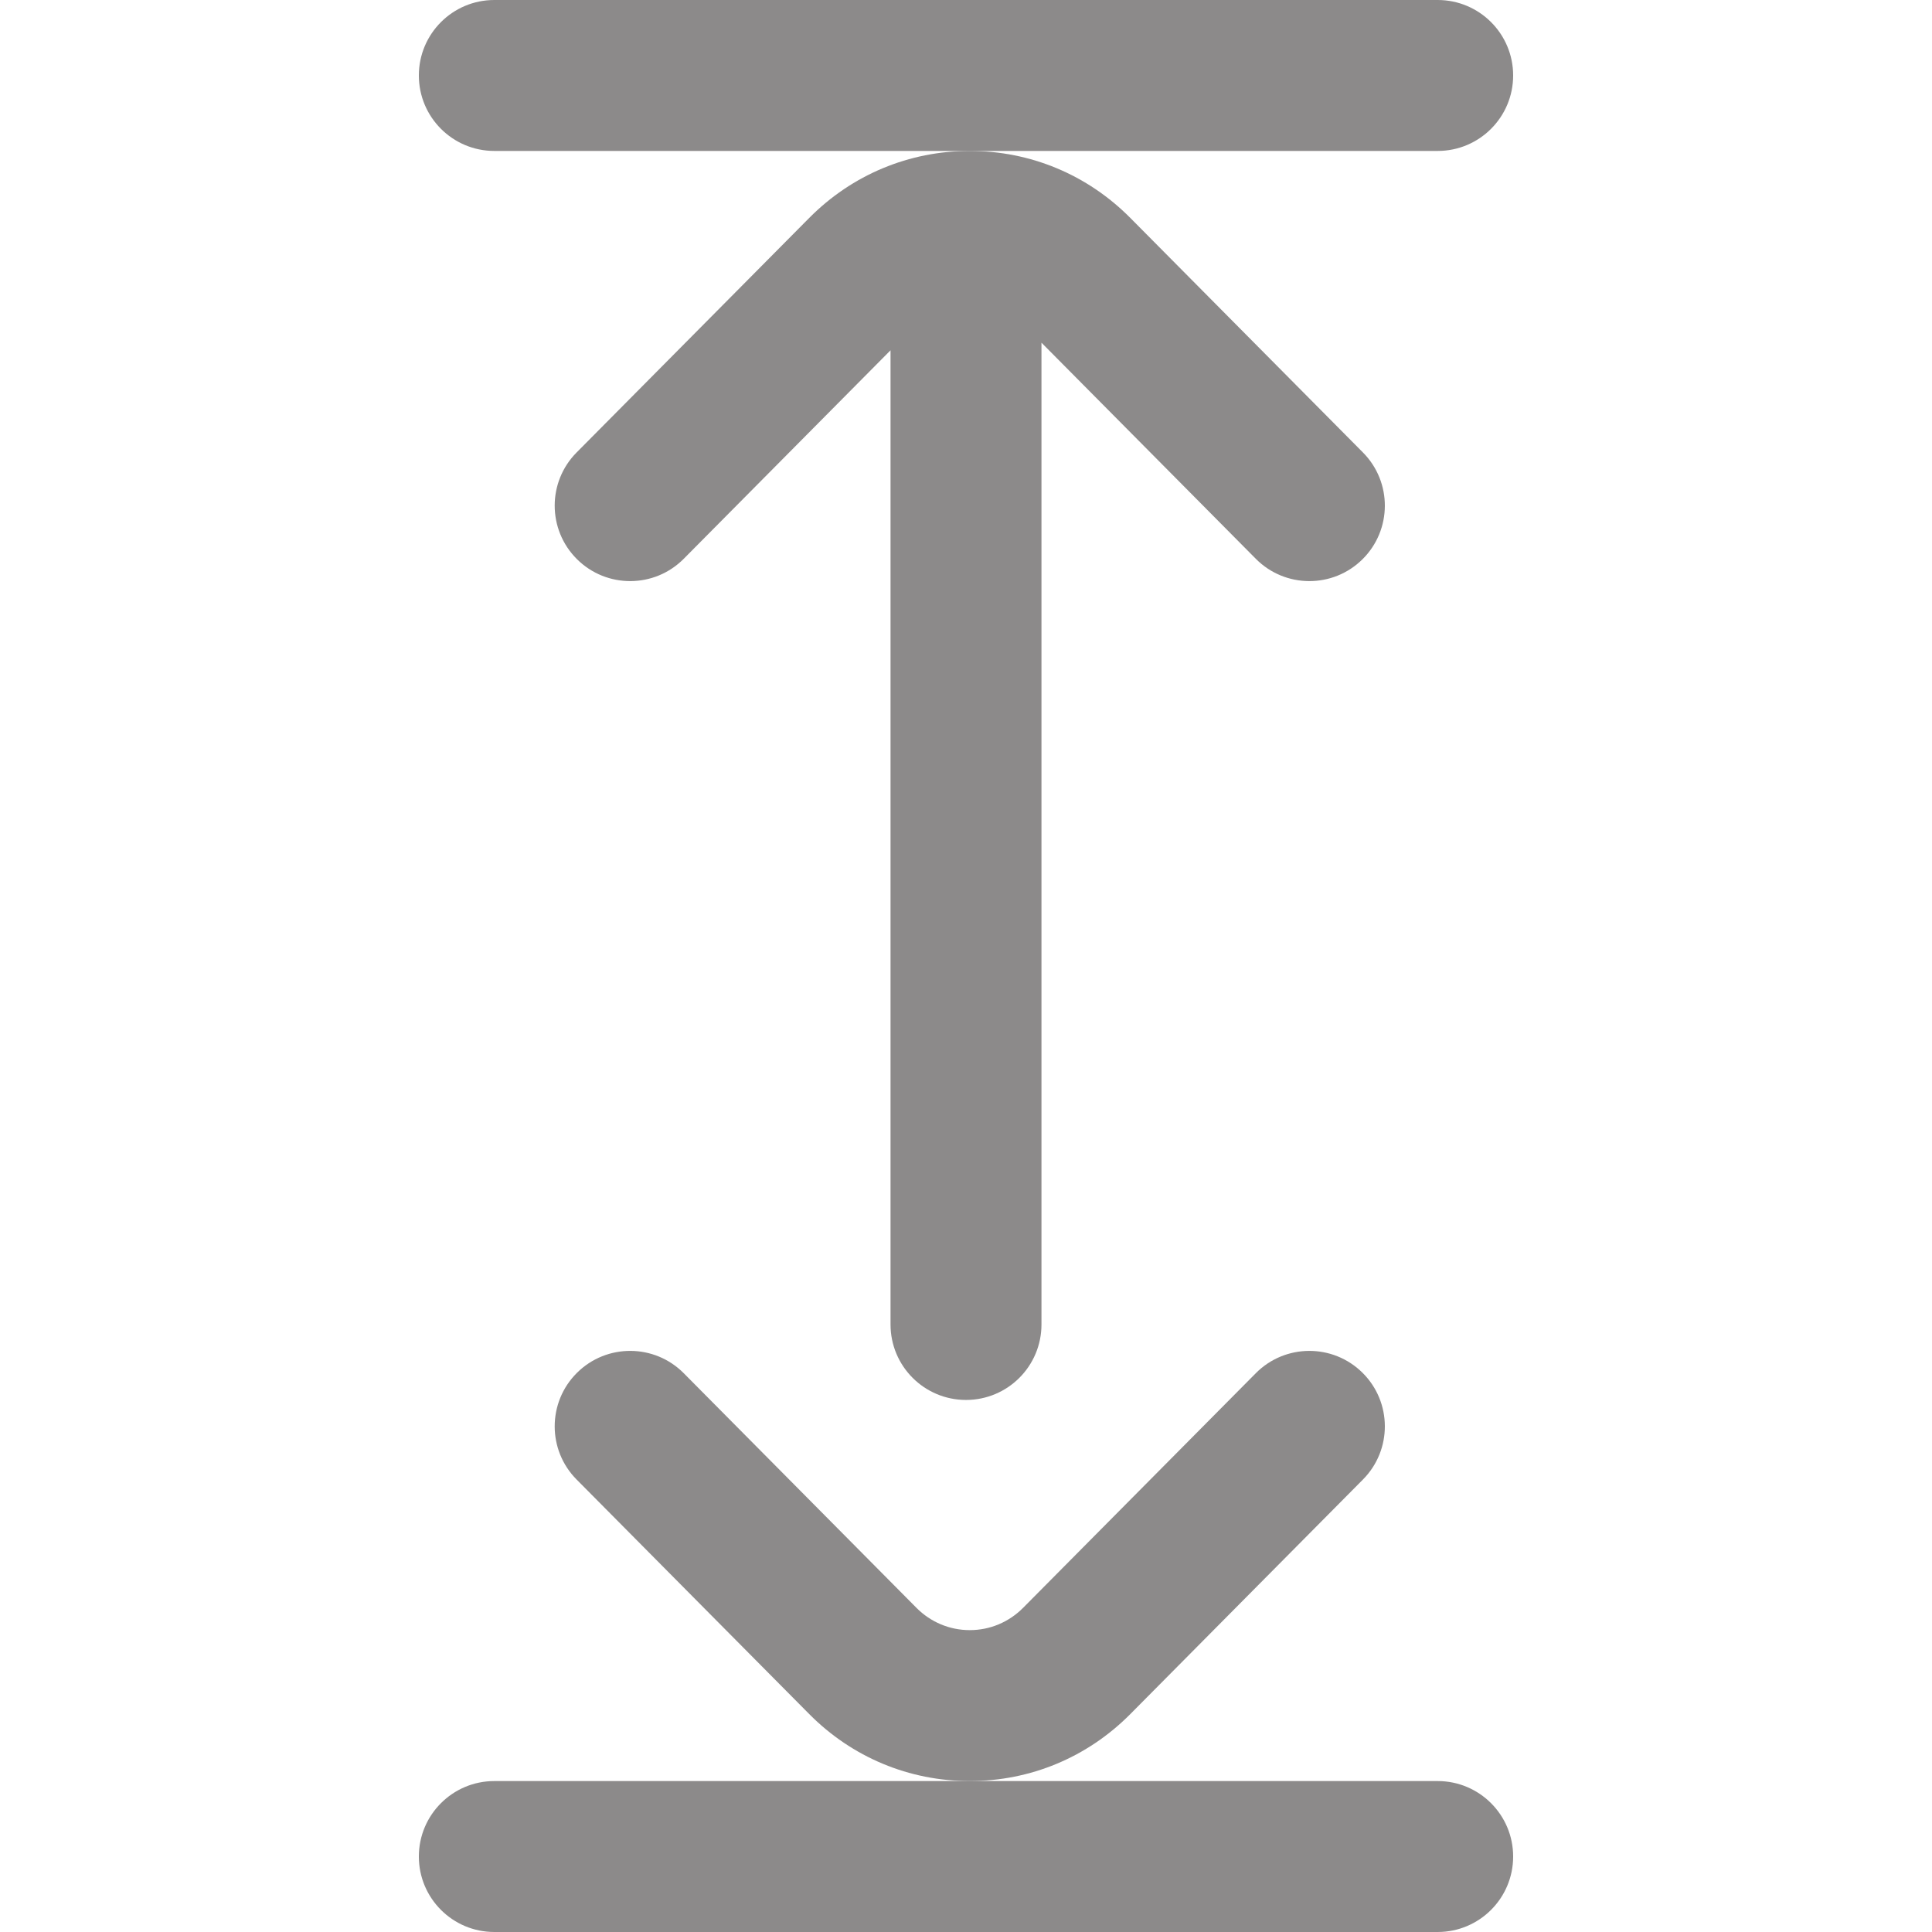
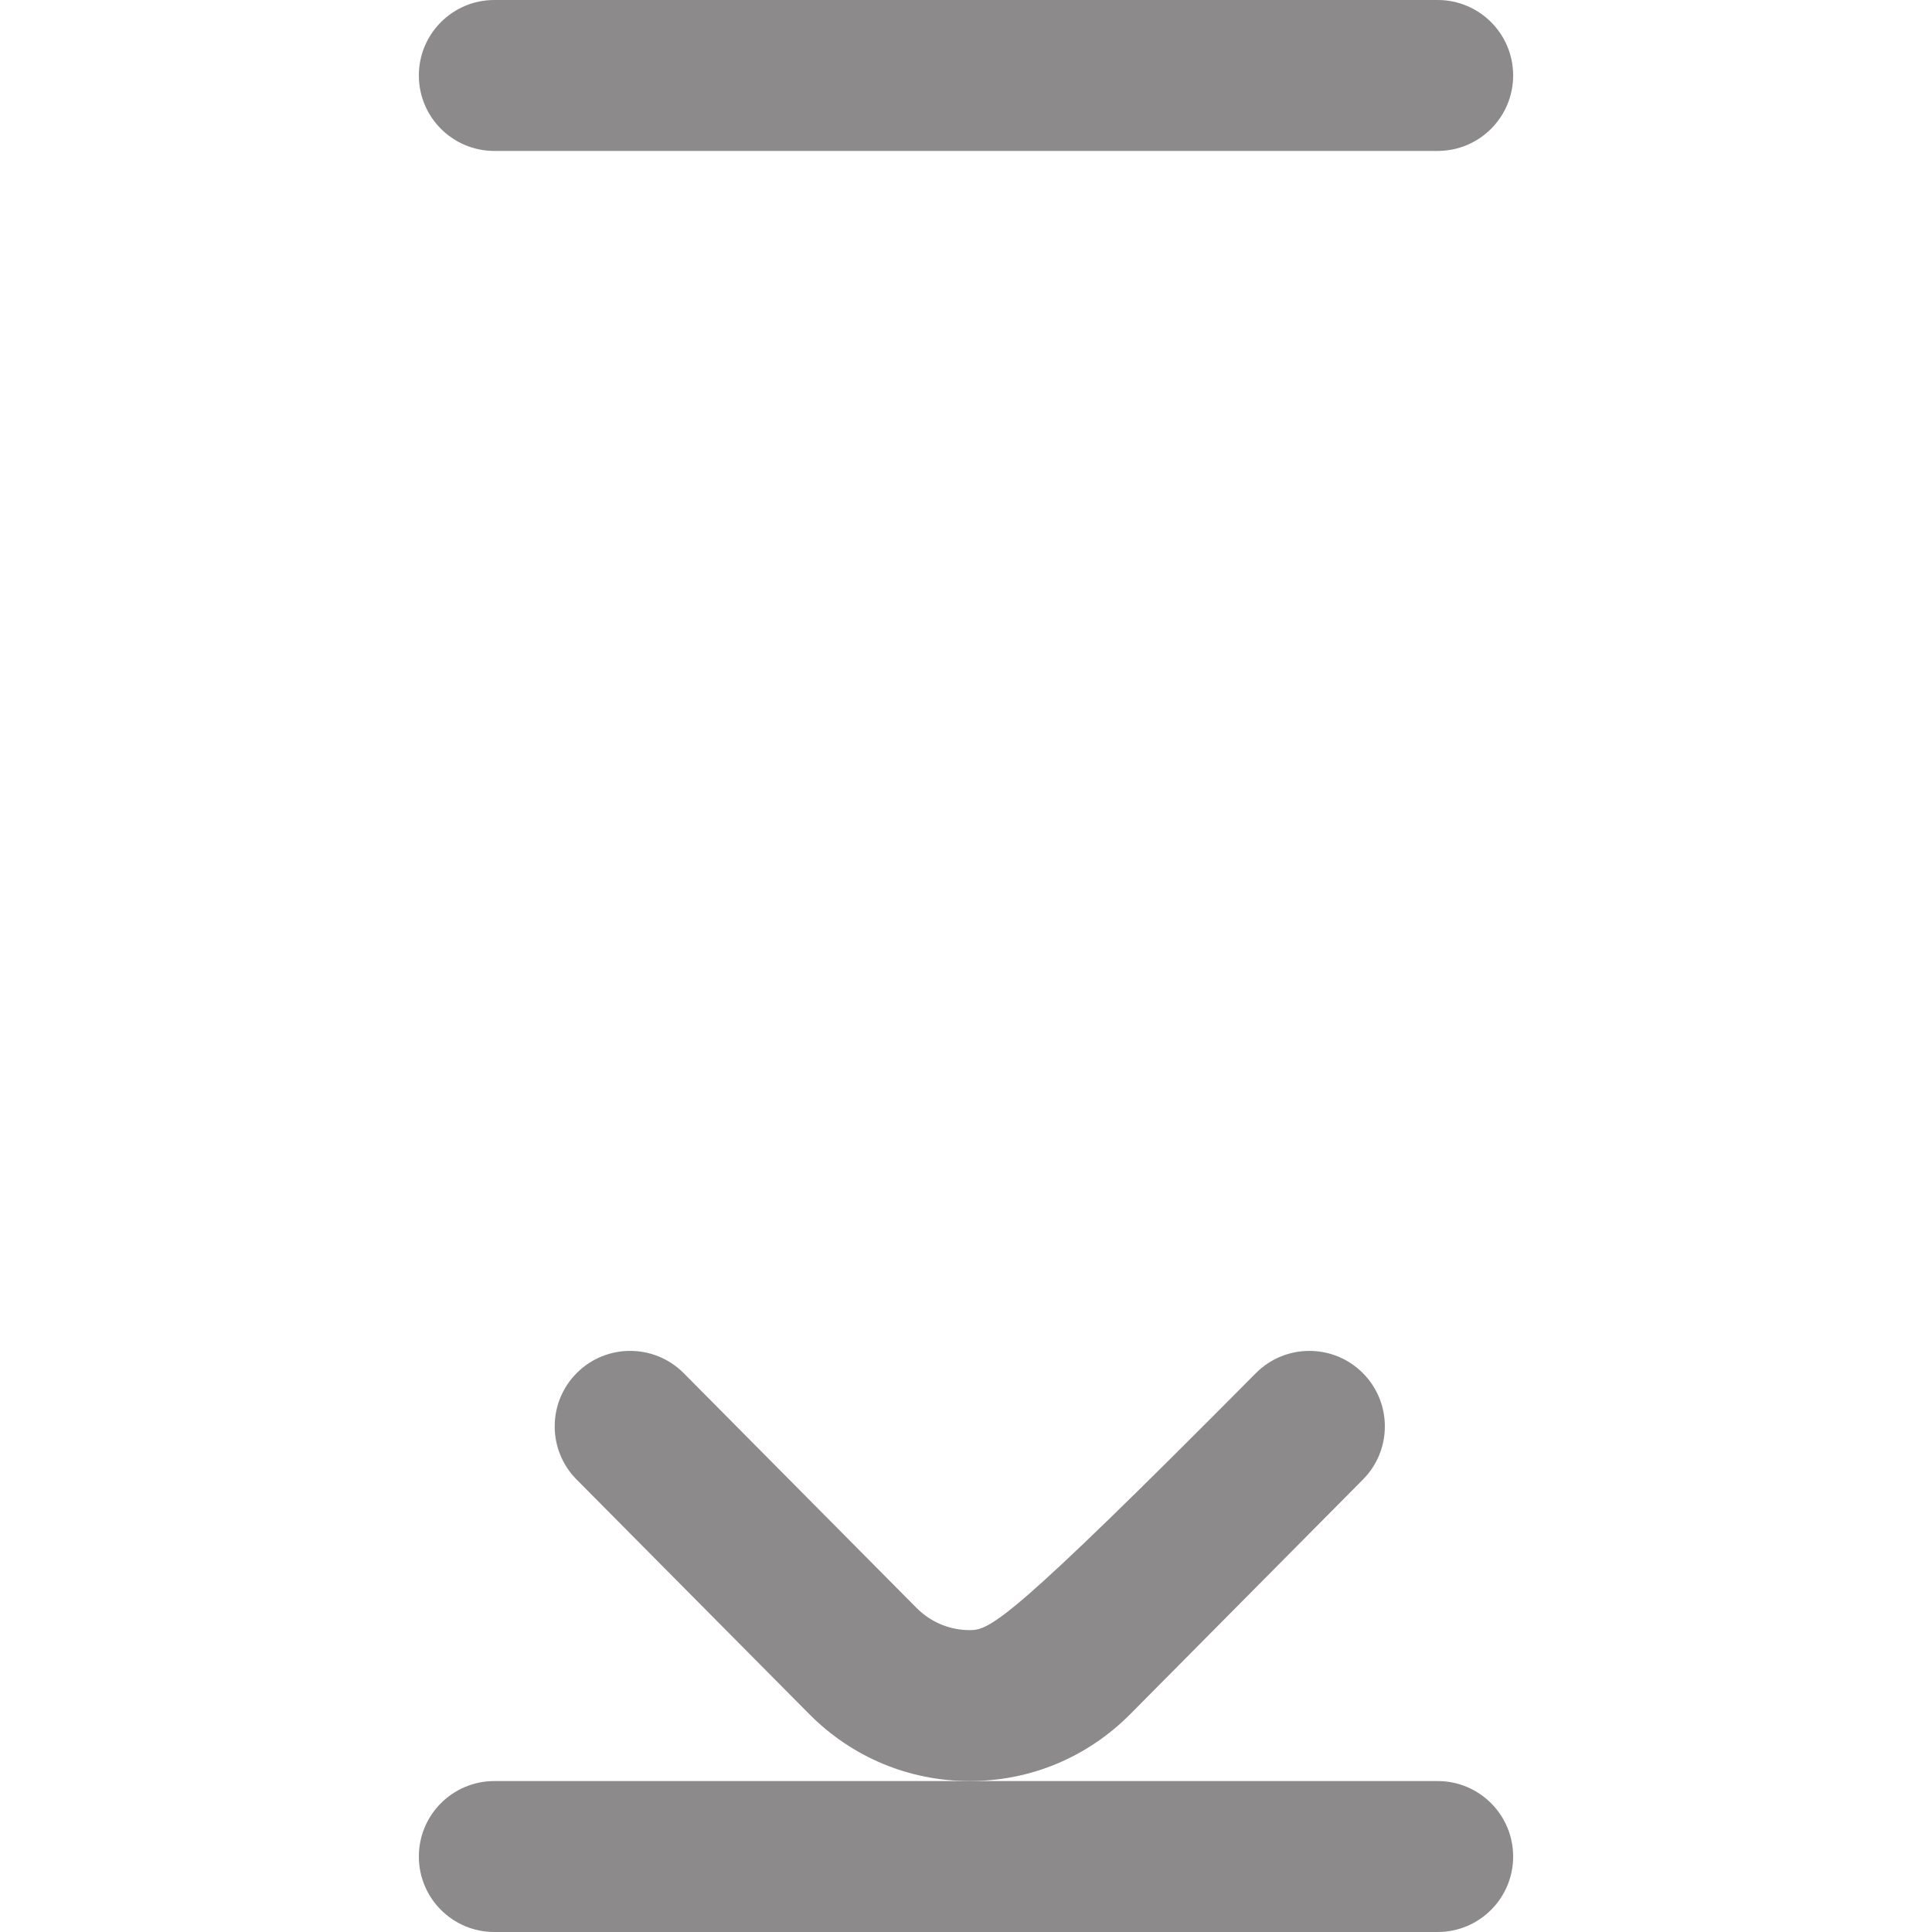
<svg xmlns="http://www.w3.org/2000/svg" version="1.1" width="512" height="512" x="0" y="0" viewBox="0 0 512 512" style="enable-background:new 0 0 512 512" xml:space="preserve" class="">
  <g transform="matrix(6.123233995736766e-17,1,-1,6.123233995736766e-17,512,0)">
    <g>
      <g>
        <path d="M20,111c-11.046,0-20,8.954-20,20v250c0,11.046,8.954,20,20,20s20-8.954,20-20V131C40,119.954,31.046,111,20,111z" fill="#8c8a8a" data-original="#000000" style="" class="" />
      </g>
    </g>
    <g>
      <g>
        <path d="M492,111c-11.046,0-20,8.954-20,20v250c0,11.046,8.954,20,20,20c11.046,0,20-8.954,20-20V131    C512,119.954,503.046,111,492,111z" fill="#8c8a8a" data-original="#000000" style="" class="" />
      </g>
    </g>
    <g>
      <g>
-         <path d="M351,236H90.815l57.269-56.8c7.843-7.778,7.895-20.441,0.116-28.284c-7.776-7.841-20.44-7.895-28.284-0.116    l-62.162,61.654C46.305,223.809,40,238.919,40,255s6.305,31.191,17.754,42.547l62.162,61.653c3.9,3.868,8.992,5.8,14.083,5.8    c5.146,0,10.291-1.974,14.201-5.916c7.778-7.843,7.727-20.506-0.116-28.284L92.832,276H351c11.046,0,20-8.954,20-20    C371,244.954,362.046,236,351,236z" fill="#8c8a8a" data-original="#000000" style="" class="" />
-       </g>
+         </g>
    </g>
    <g>
      <g>
-         <path d="M454.246,212.453L392.084,150.8c-7.843-7.779-20.506-7.726-28.284,0.116c-7.778,7.843-7.727,20.506,0.116,28.284    l62.162,61.653C429.896,244.641,432,249.666,432,255s-2.104,10.359-5.922,14.146L363.916,330.8    c-7.843,7.778-7.895,20.441-0.116,28.284c3.91,3.943,9.054,5.916,14.201,5.916c5.09,0,10.184-1.932,14.083-5.8l62.162-61.654    C465.695,286.191,472,271.081,472,255S465.695,223.809,454.246,212.453z" fill="#8c8a8a" data-original="#000000" style="" class="" />
+         <path d="M454.246,212.453L392.084,150.8c-7.843-7.779-20.506-7.726-28.284,0.116c-7.778,7.843-7.727,20.506,0.116,28.284    C429.896,244.641,432,249.666,432,255s-2.104,10.359-5.922,14.146L363.916,330.8    c-7.843,7.778-7.895,20.441-0.116,28.284c3.91,3.943,9.054,5.916,14.201,5.916c5.09,0,10.184-1.932,14.083-5.8l62.162-61.654    C465.695,286.191,472,271.081,472,255S465.695,223.809,454.246,212.453z" fill="#8c8a8a" data-original="#000000" style="" class="" />
      </g>
    </g>
    <g>
</g>
    <g>
</g>
    <g>
</g>
    <g>
</g>
    <g>
</g>
    <g>
</g>
    <g>
</g>
    <g>
</g>
    <g>
</g>
    <g>
</g>
    <g>
</g>
    <g>
</g>
    <g>
</g>
    <g>
</g>
    <g>
</g>
  </g>
</svg>